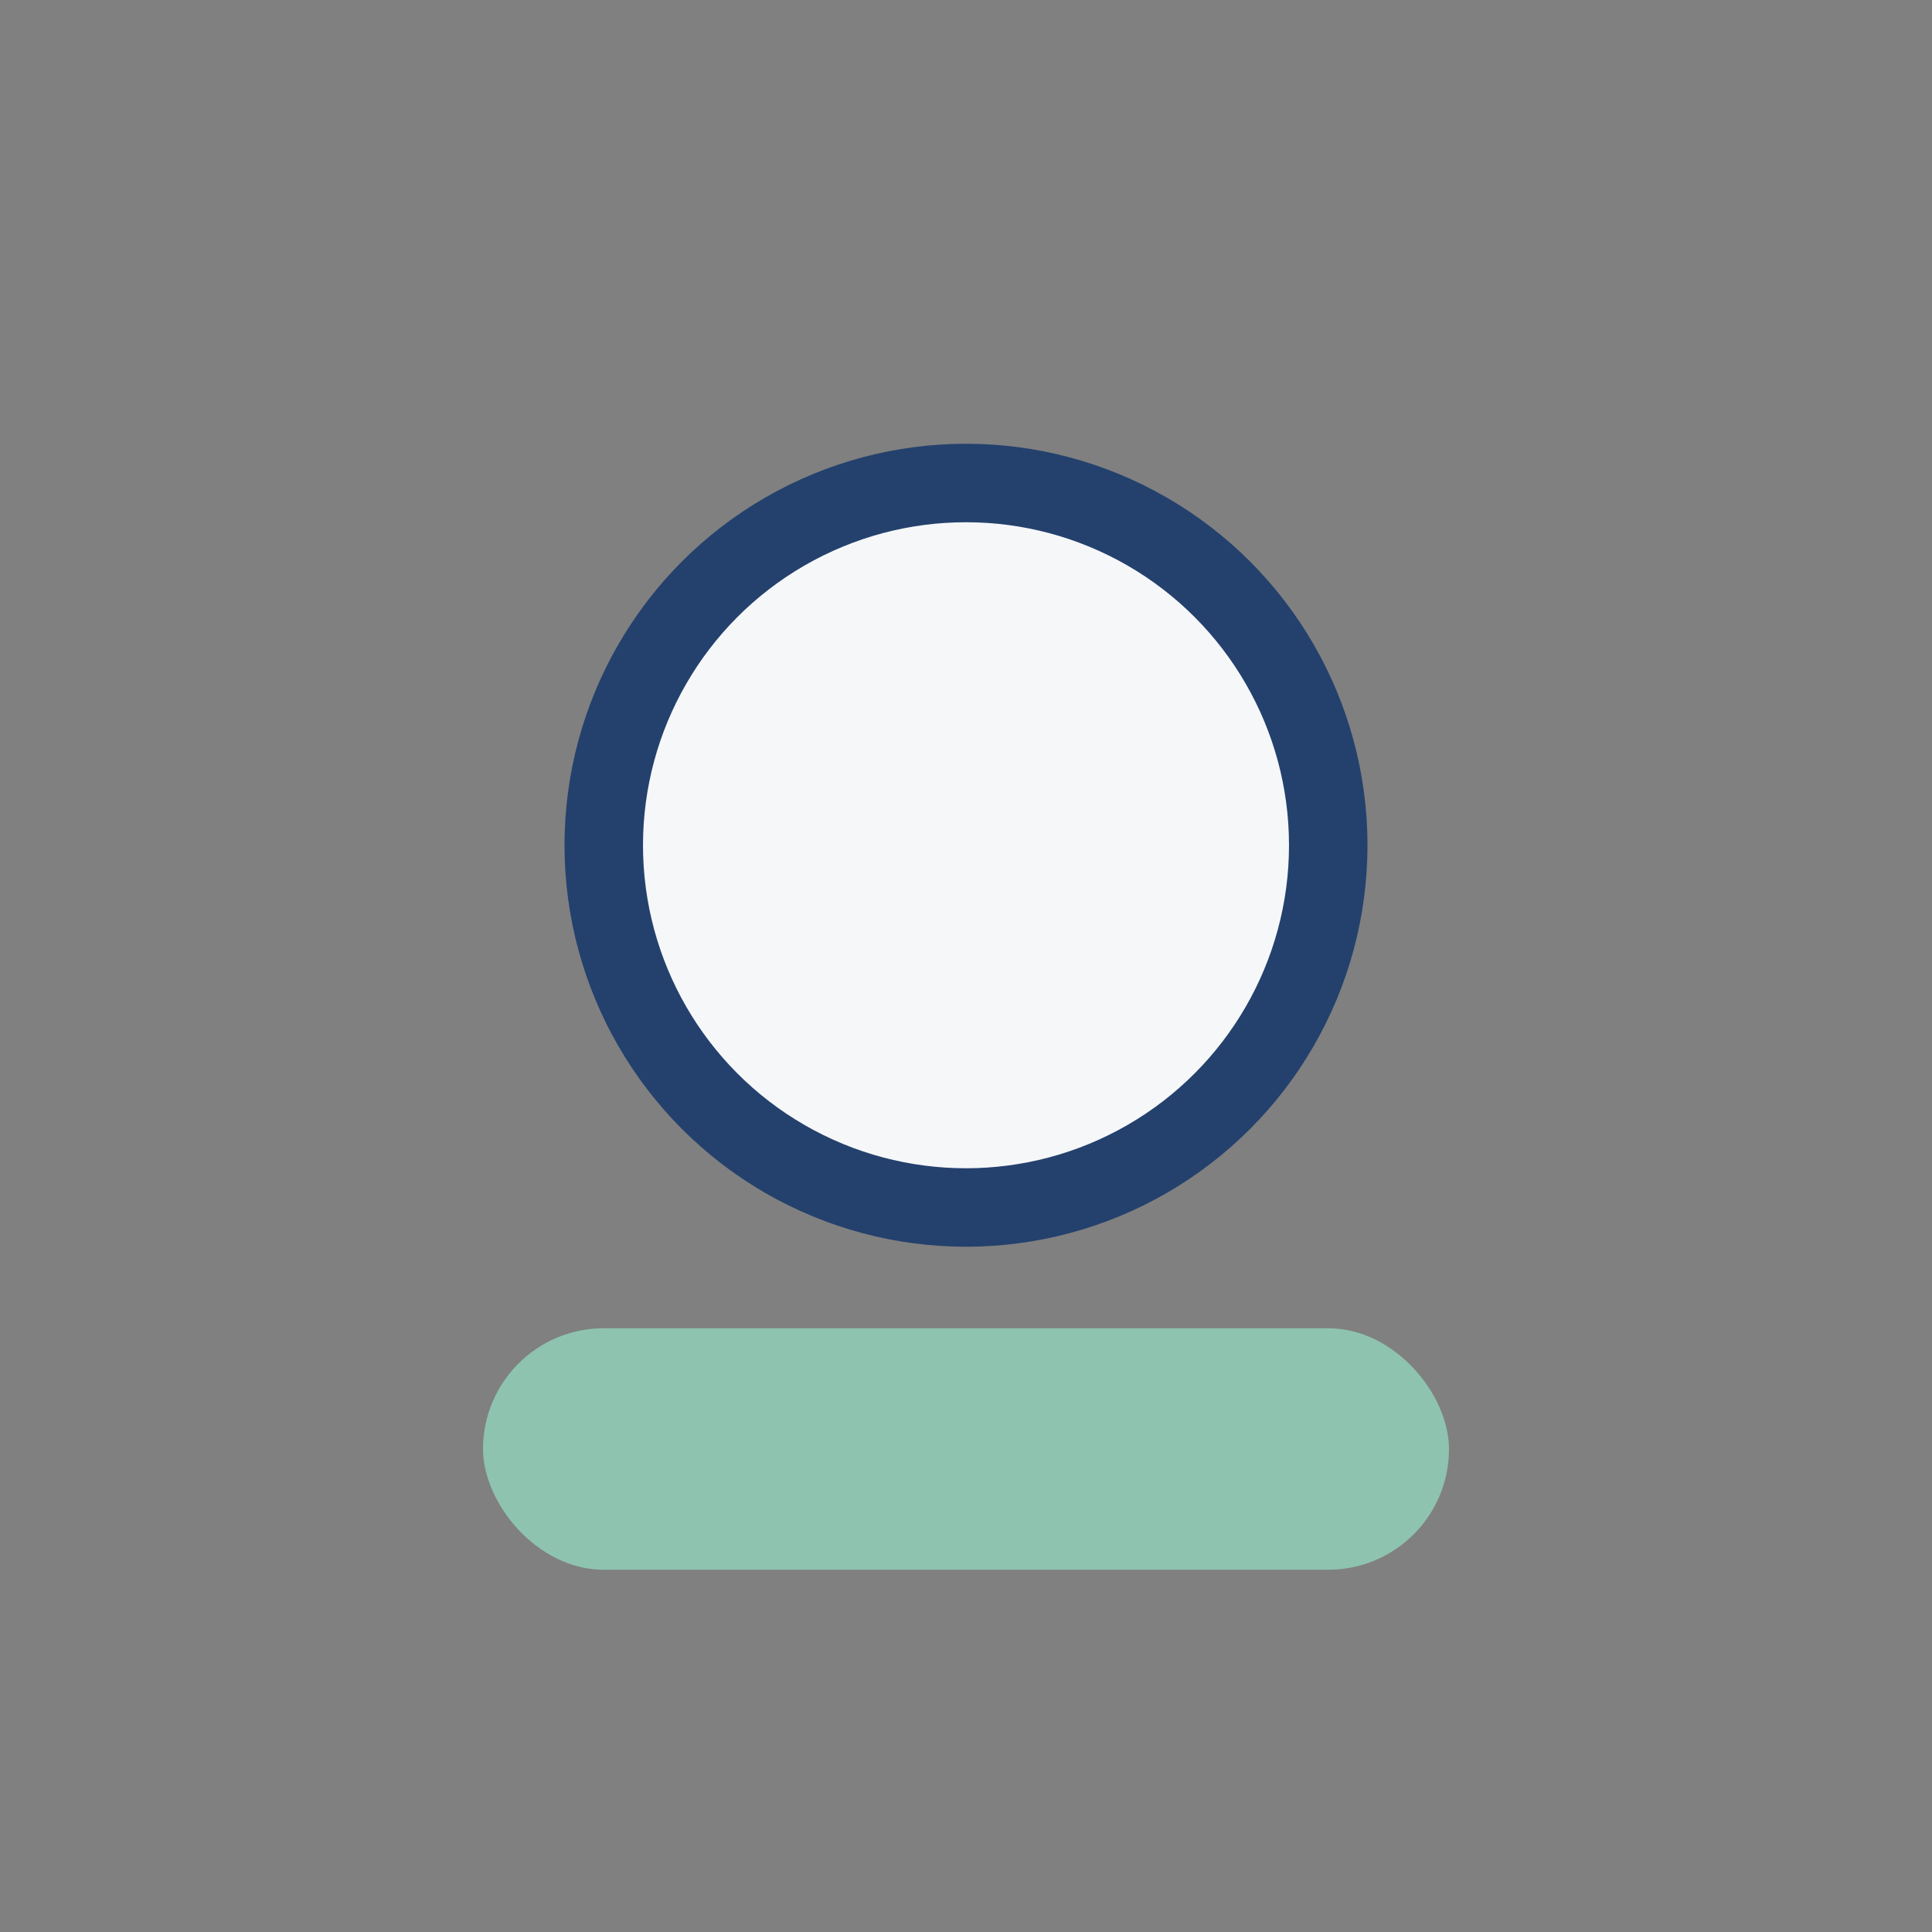
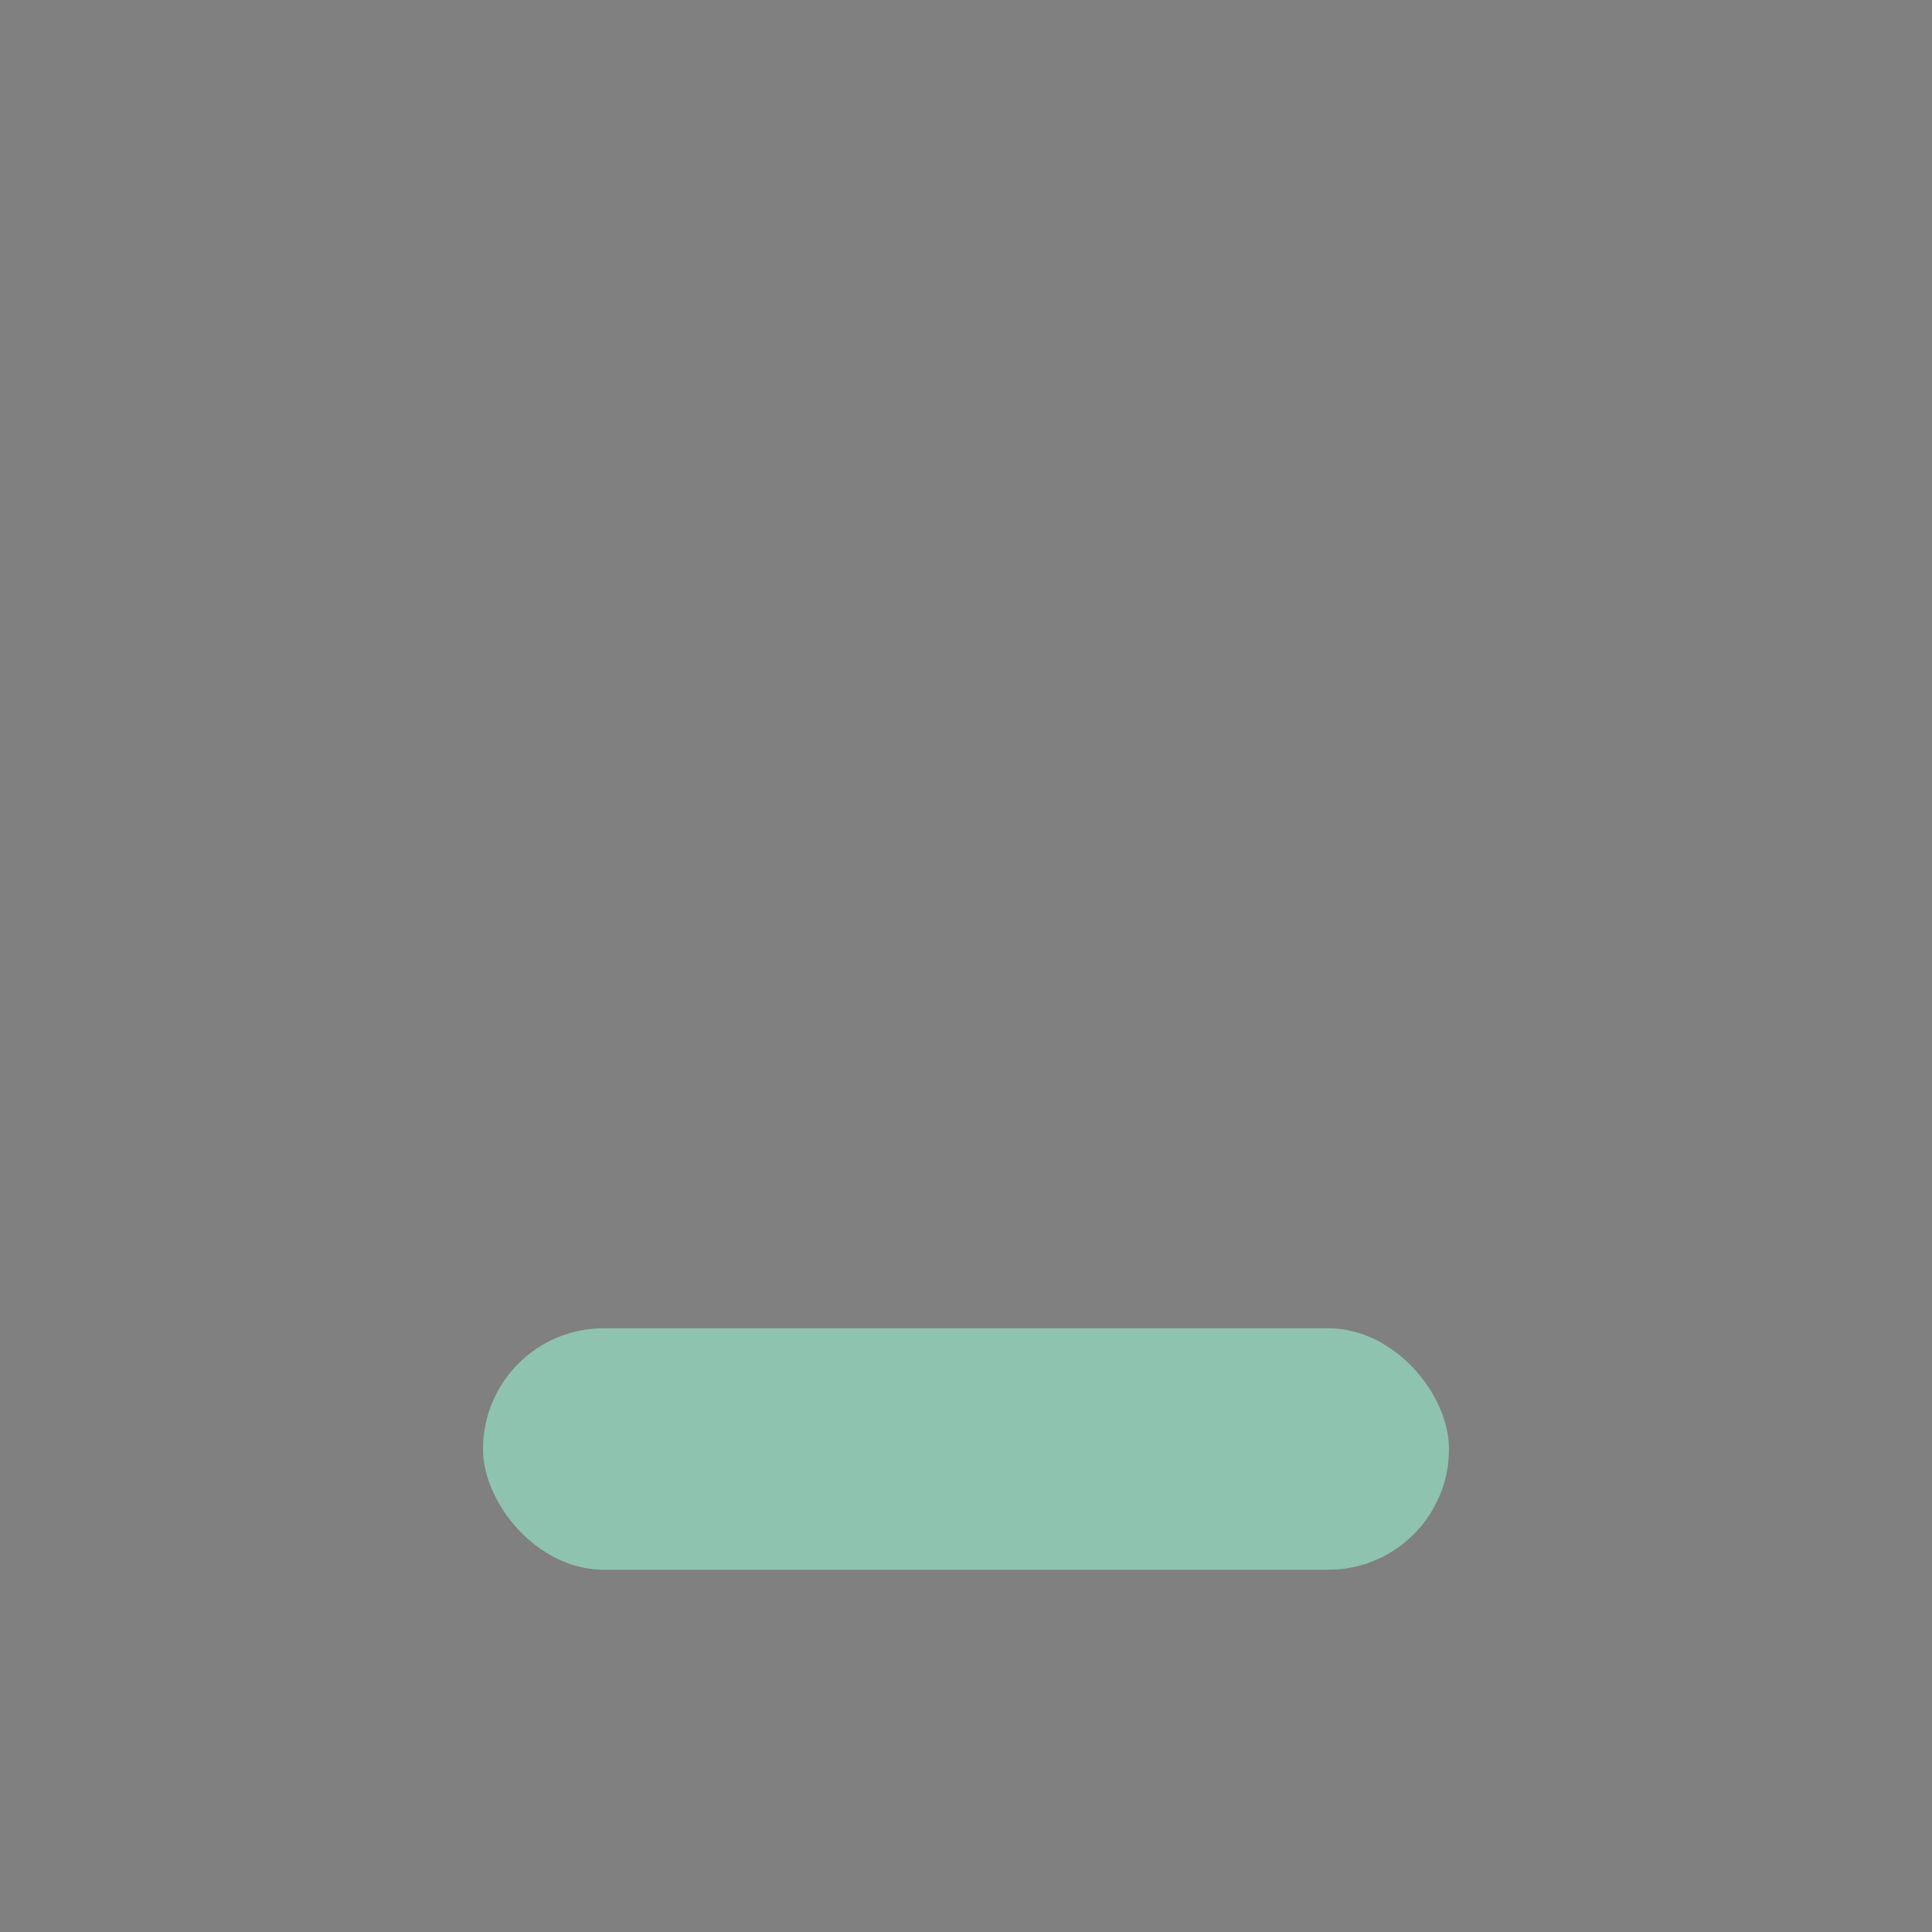
<svg xmlns="http://www.w3.org/2000/svg" width="32" height="32" viewBox="0 0 32 32">
  <rect x="0" y="0" width="32" height="32" fill="#808080" stroke="none" />
-   <circle cx="16" cy="14" r="6" fill="#F6F7F9" stroke="#24416D" stroke-width="1.3" />
  <rect x="8" y="22" width="16" height="4" rx="2" fill="#8EC3B0" />
</svg>